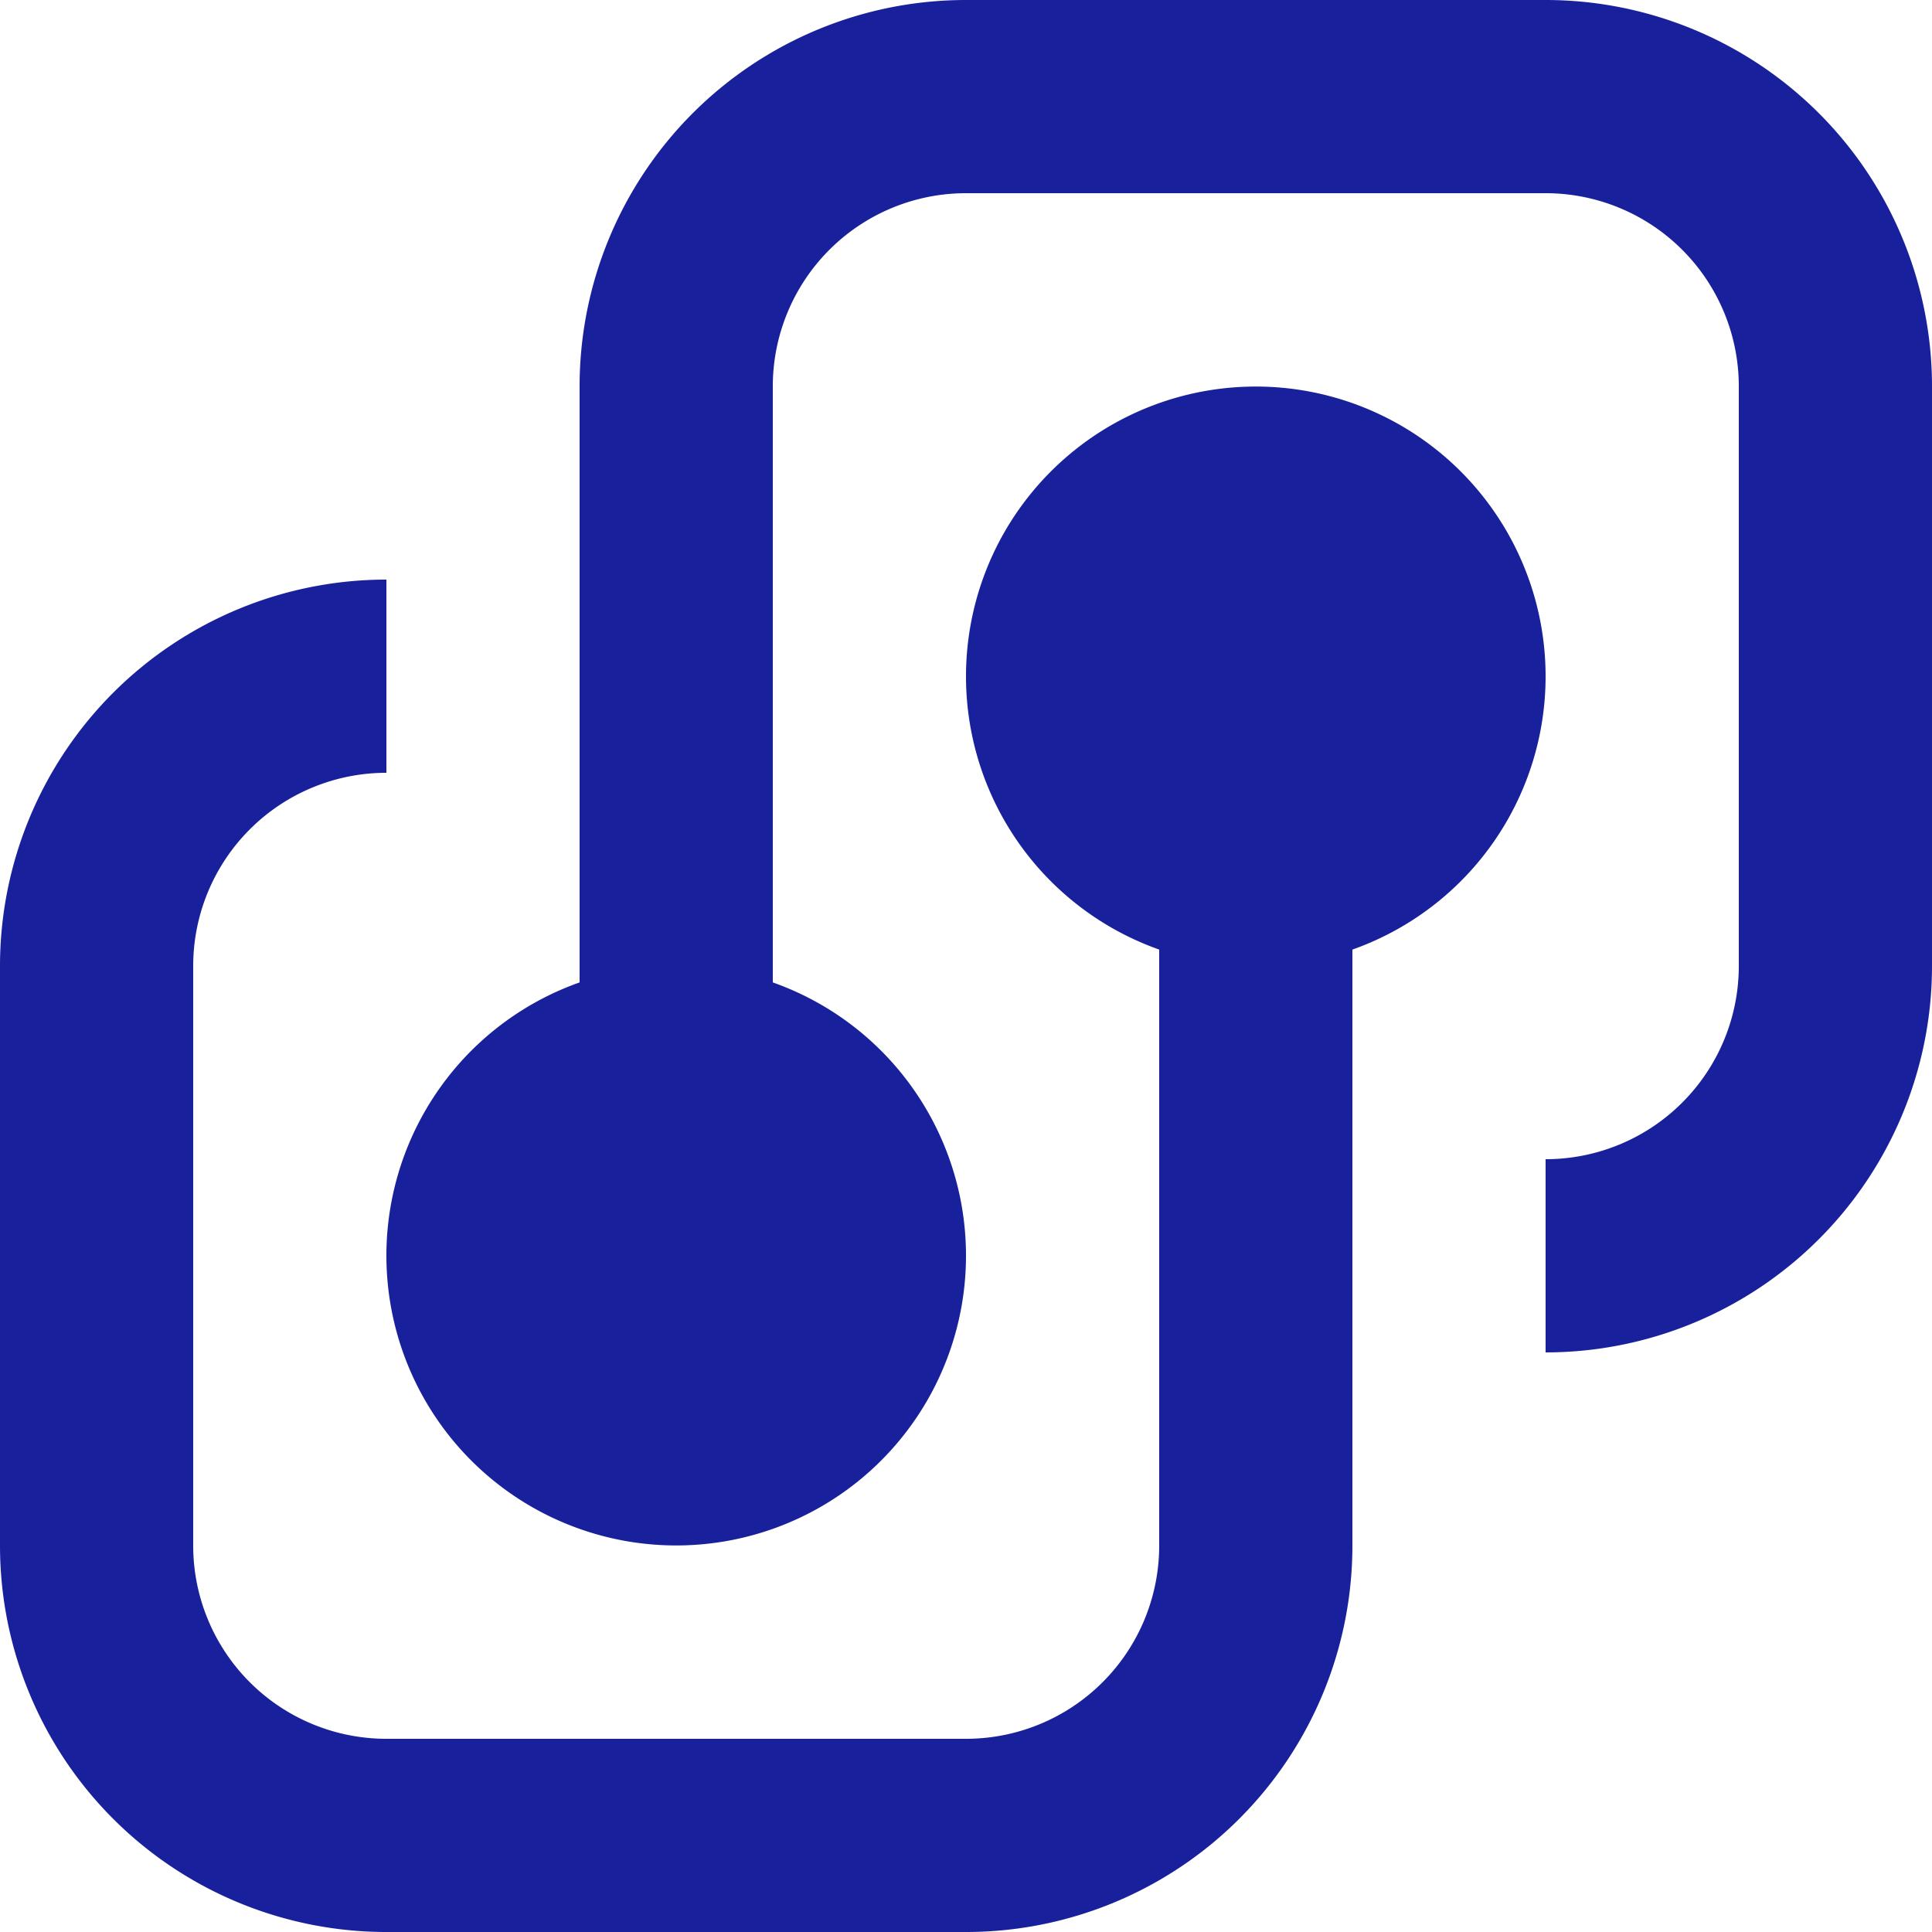
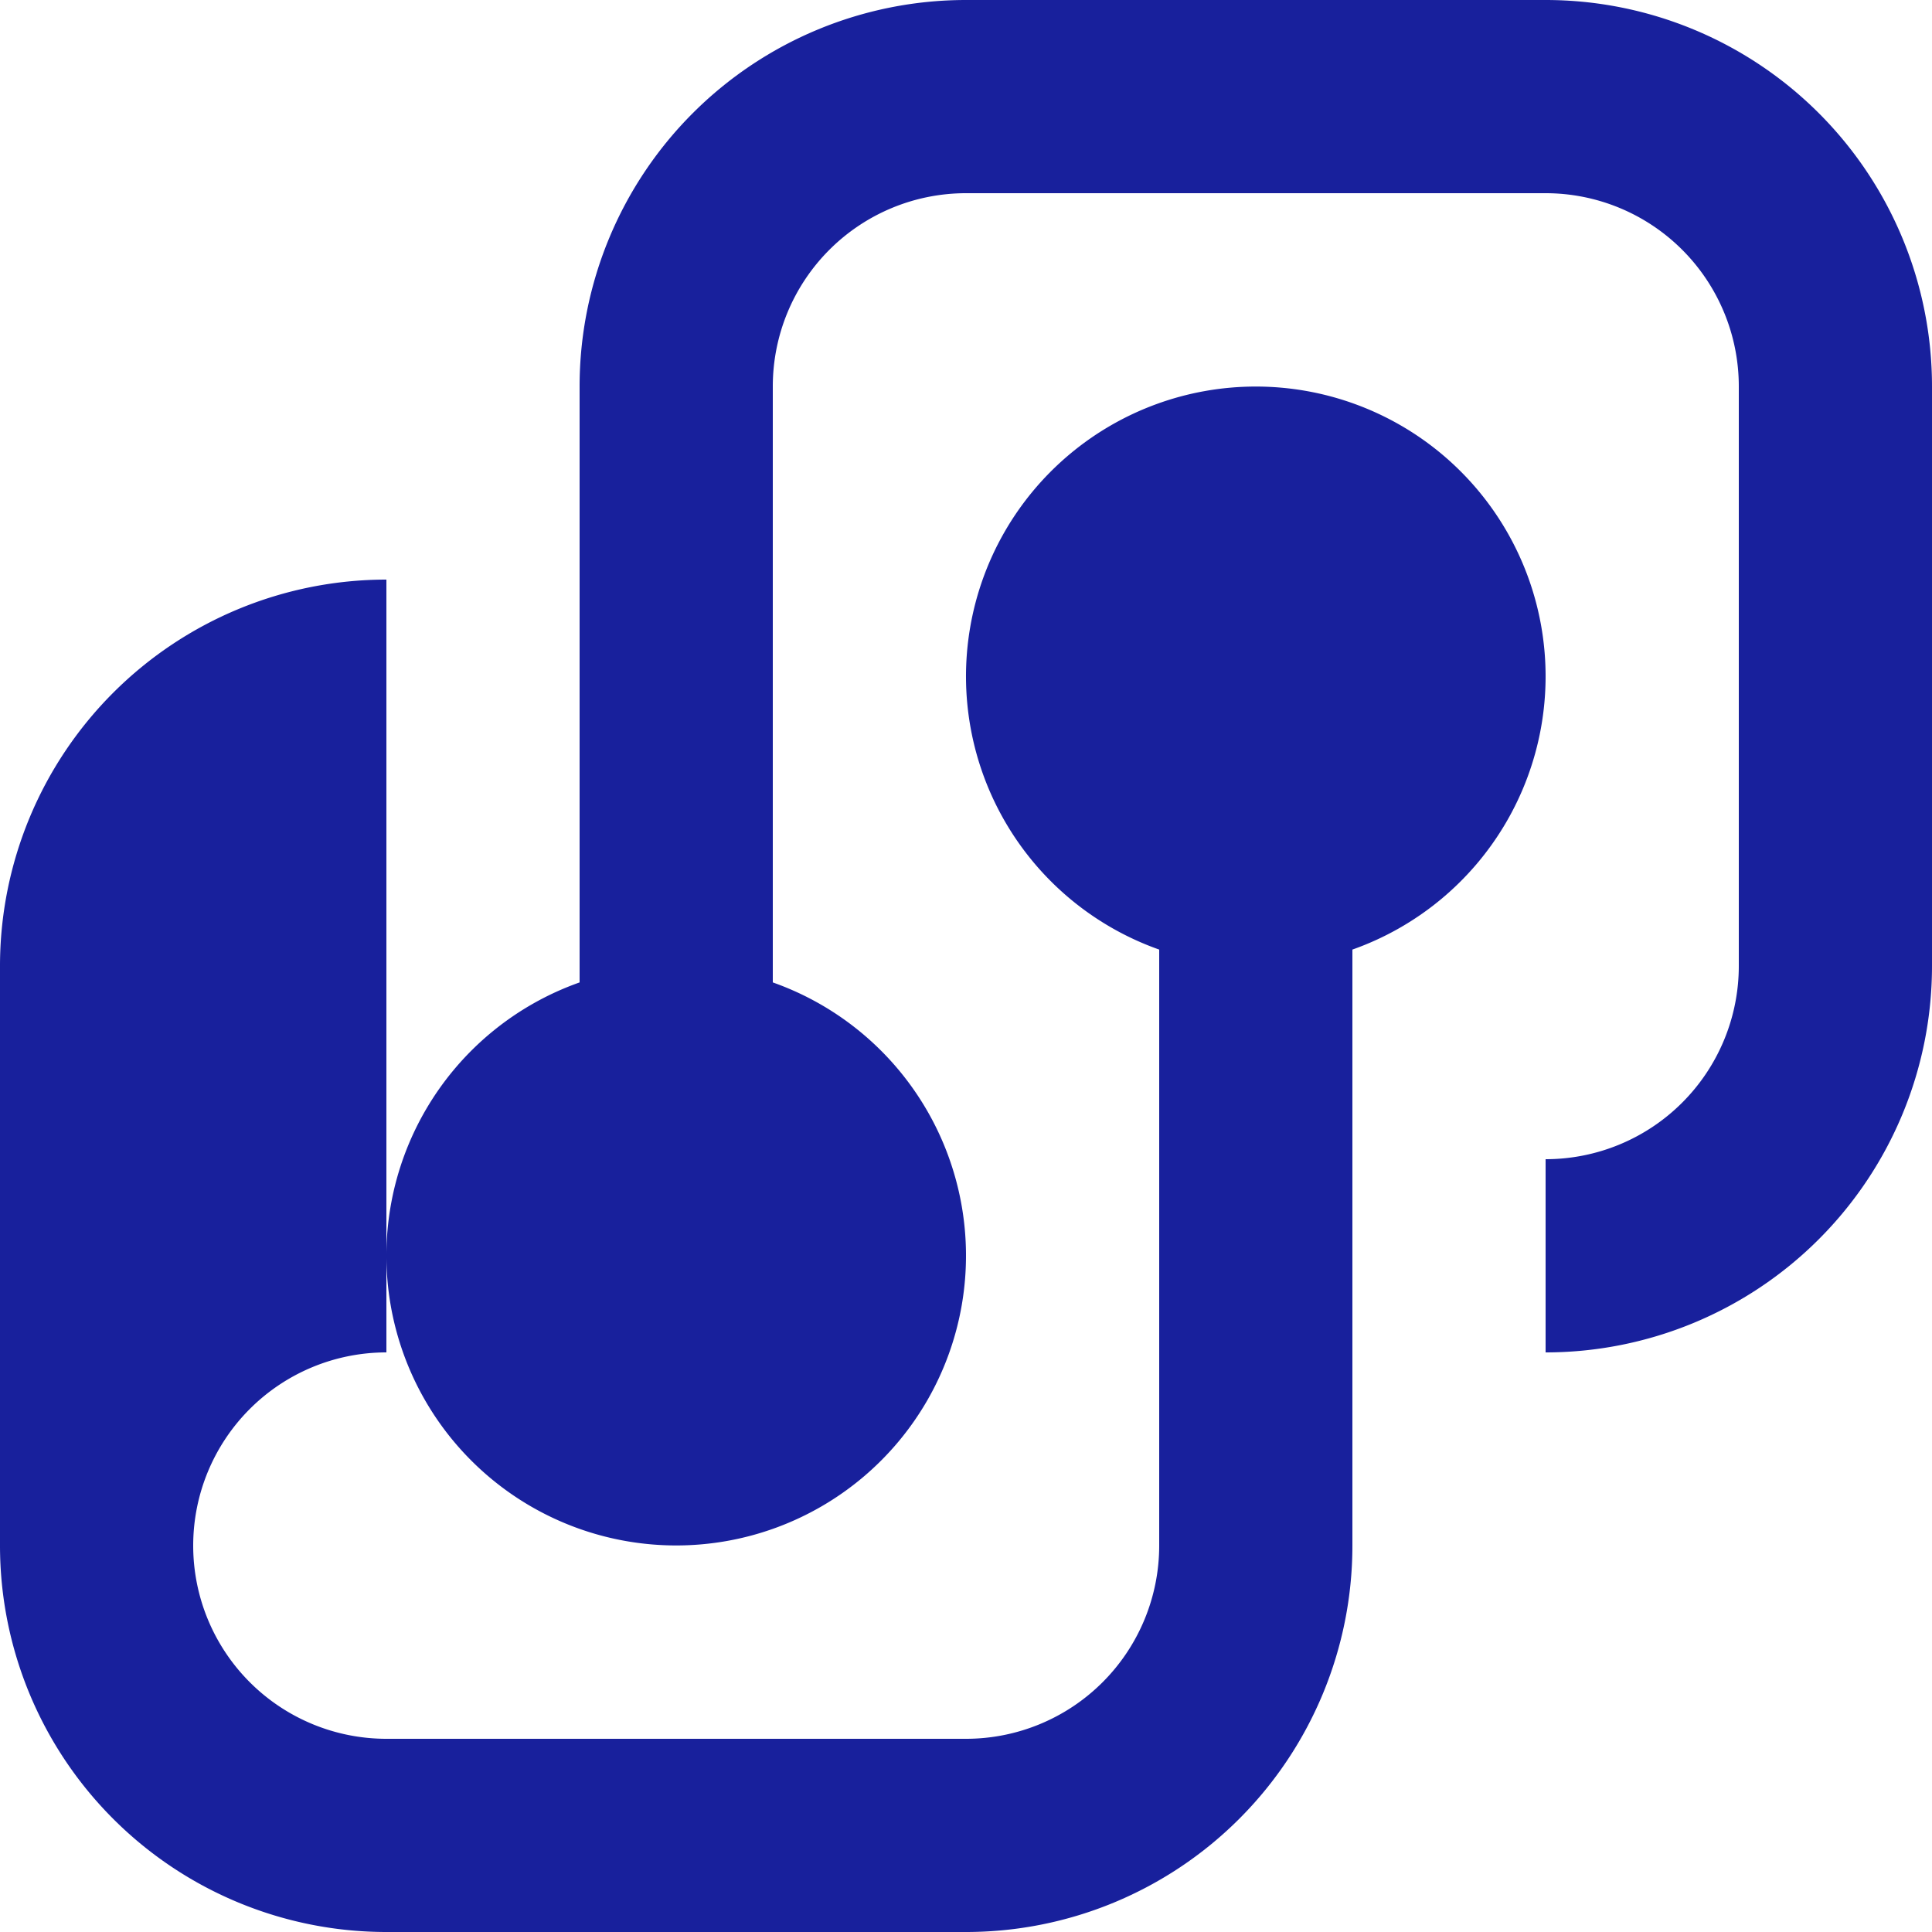
<svg xmlns="http://www.w3.org/2000/svg" width="30" height="30" viewBox="0 0 30 30">
-   <path id="social" d="M30.437,6a6,6,0,0,0-6-6h-9a6,6,0,0,0-6,6v9.255a4.5,4.5,0,1,0,3,0V6a3,3,0,0,1,3-3h9a3,3,0,0,1,3,3v9a3,3,0,0,1-3,3v3a6,6,0,0,0,6-6Zm-30,18a6,6,0,0,0,6,6h9a6,6,0,0,0,6-6V14.745a4.5,4.5,0,1,0-3,0V24a3,3,0,0,1-3,3h-9a3,3,0,0,1-3-3V15a3,3,0,0,1,3-3V9a6,6,0,0,0-6,6Z" transform="translate(-0.437)" fill="#18209c" />
+   <path id="social" d="M30.437,6a6,6,0,0,0-6-6h-9a6,6,0,0,0-6,6v9.255a4.5,4.5,0,1,0,3,0V6a3,3,0,0,1,3-3h9a3,3,0,0,1,3,3v9a3,3,0,0,1-3,3v3a6,6,0,0,0,6-6Zm-30,18a6,6,0,0,0,6,6h9a6,6,0,0,0,6-6V14.745a4.5,4.5,0,1,0-3,0V24a3,3,0,0,1-3,3h-9a3,3,0,0,1-3-3a3,3,0,0,1,3-3V9a6,6,0,0,0-6,6Z" transform="translate(-0.437)" fill="#18209c" />
</svg>